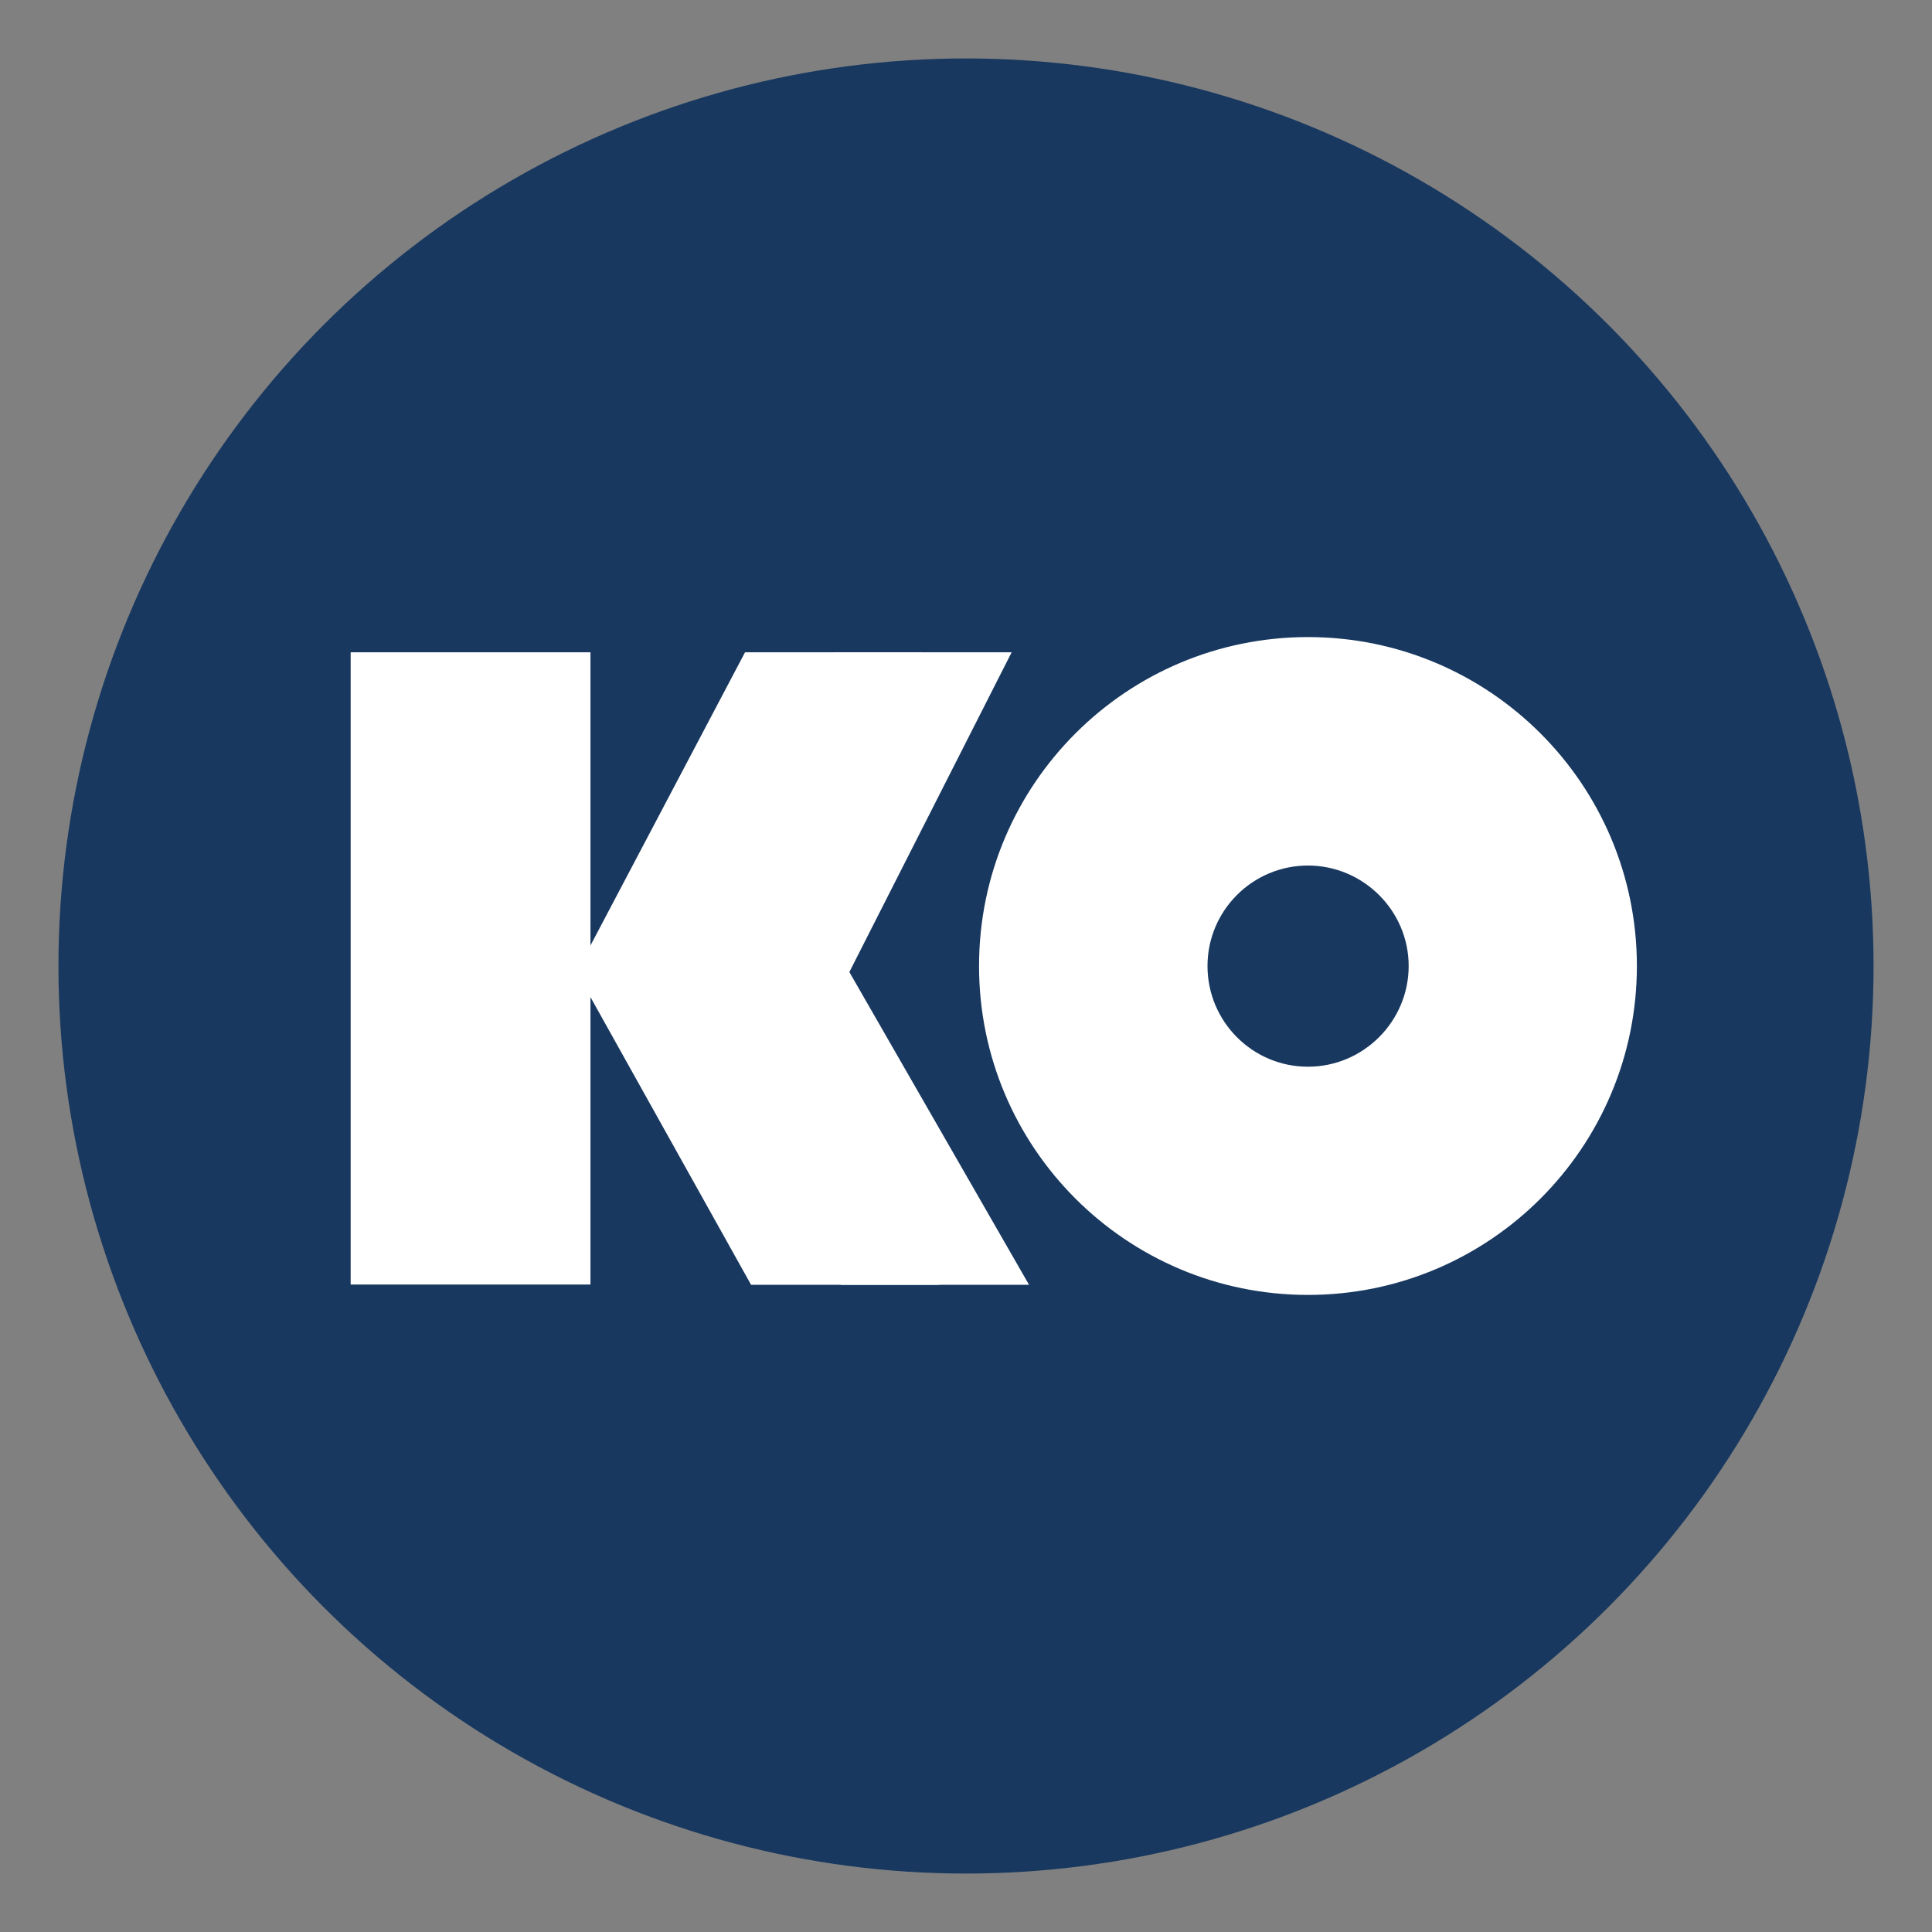
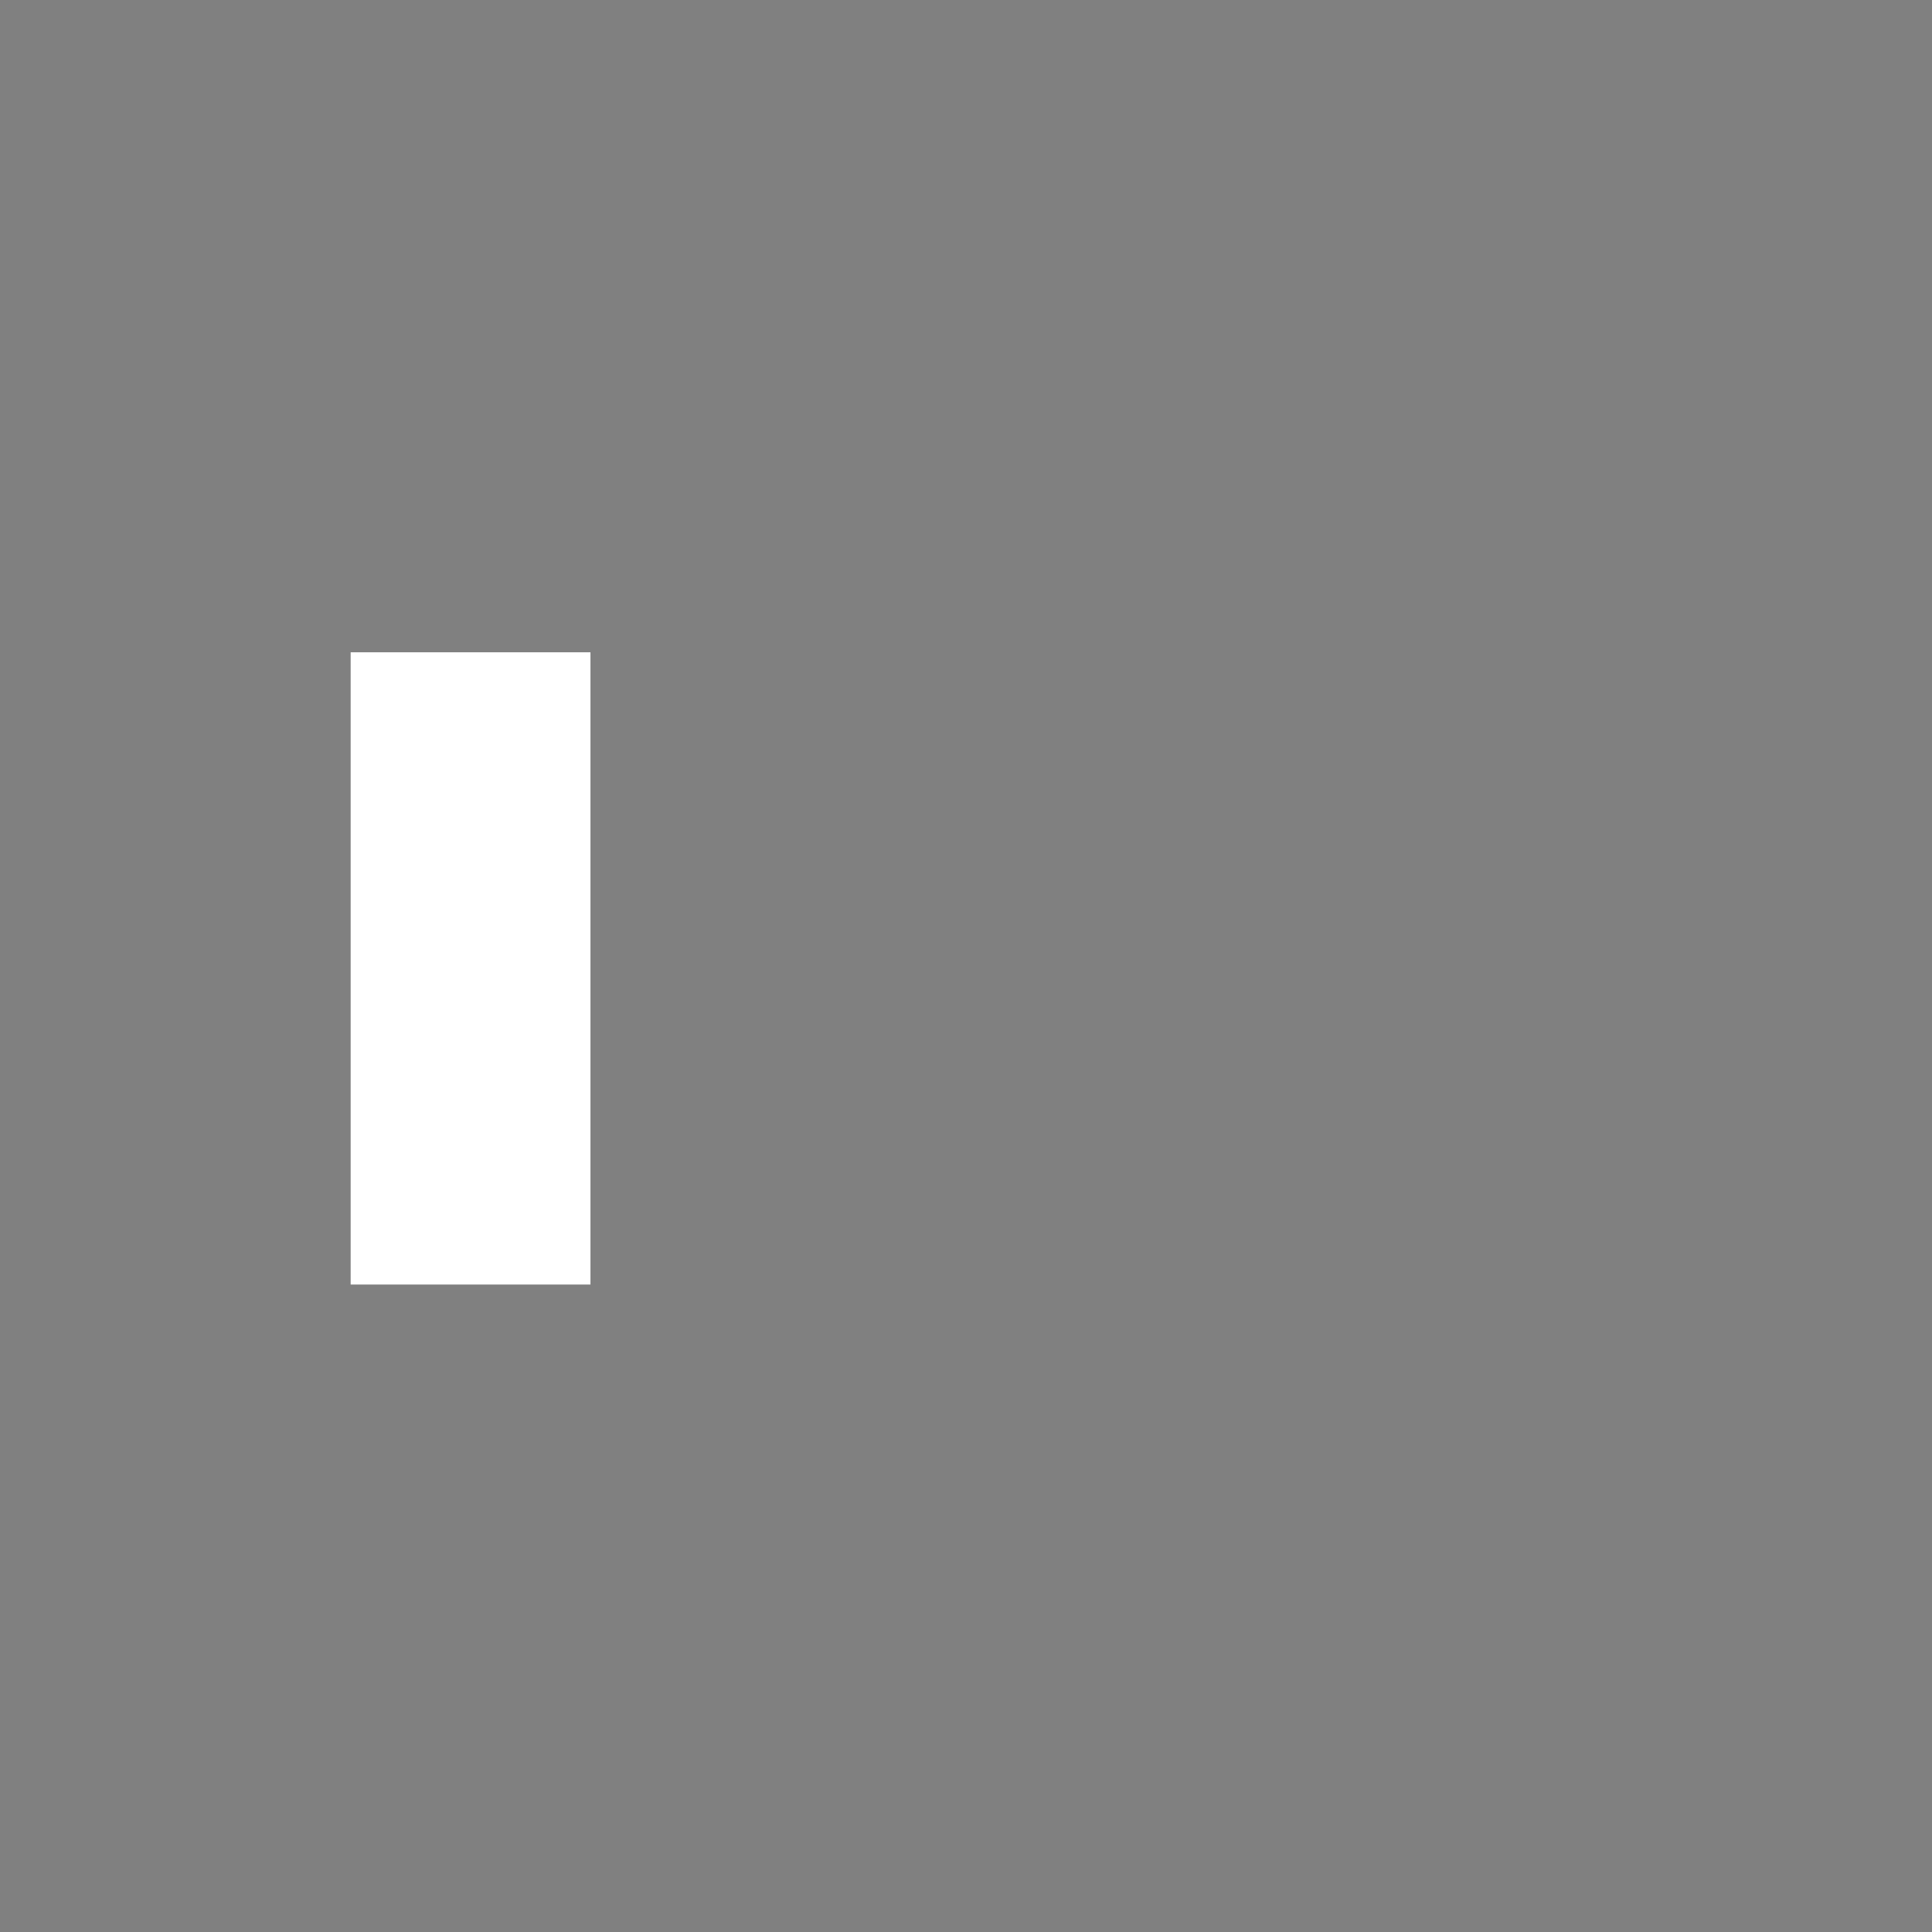
<svg xmlns="http://www.w3.org/2000/svg" id="Layer_1" viewBox="0 0 80 80">
  <rect x="0" y="0" width="80" height="80" fill="#808080" stroke="none" />
  <defs>
    <style>.cls-1{fill:#18385f;}.cls-2{fill:#fff;}</style>
  </defs>
-   <circle class="cls-1" cx="40" cy="40" r="37.58" />
-   <polyline class="cls-2" points="27.59 40.25 34.82 53.2 42.61 53.2 35.17 40.25 41.89 27.01 34.56 27.01" />
-   <polyline class="cls-2" points="23.87 40.25 31.1 53.2 38.89 53.2 31.46 40.25 38.18 27.01 30.85 27.01" />
  <rect class="cls-2" x="14.52" y="27.01" width="9.93" height="26.18" />
-   <path class="cls-2" d="M54.16,26.38c-7.52,0-13.62,6.1-13.62,13.62s6.1,13.62,13.62,13.62,13.62-6.1,13.62-13.62-6.1-13.62-13.62-13.62ZM54.16,44.17c-2.3,0-4.16-1.87-4.16-4.17s1.87-4.16,4.16-4.16,4.17,1.87,4.17,4.16-1.87,4.17-4.17,4.17Z" />
</svg>